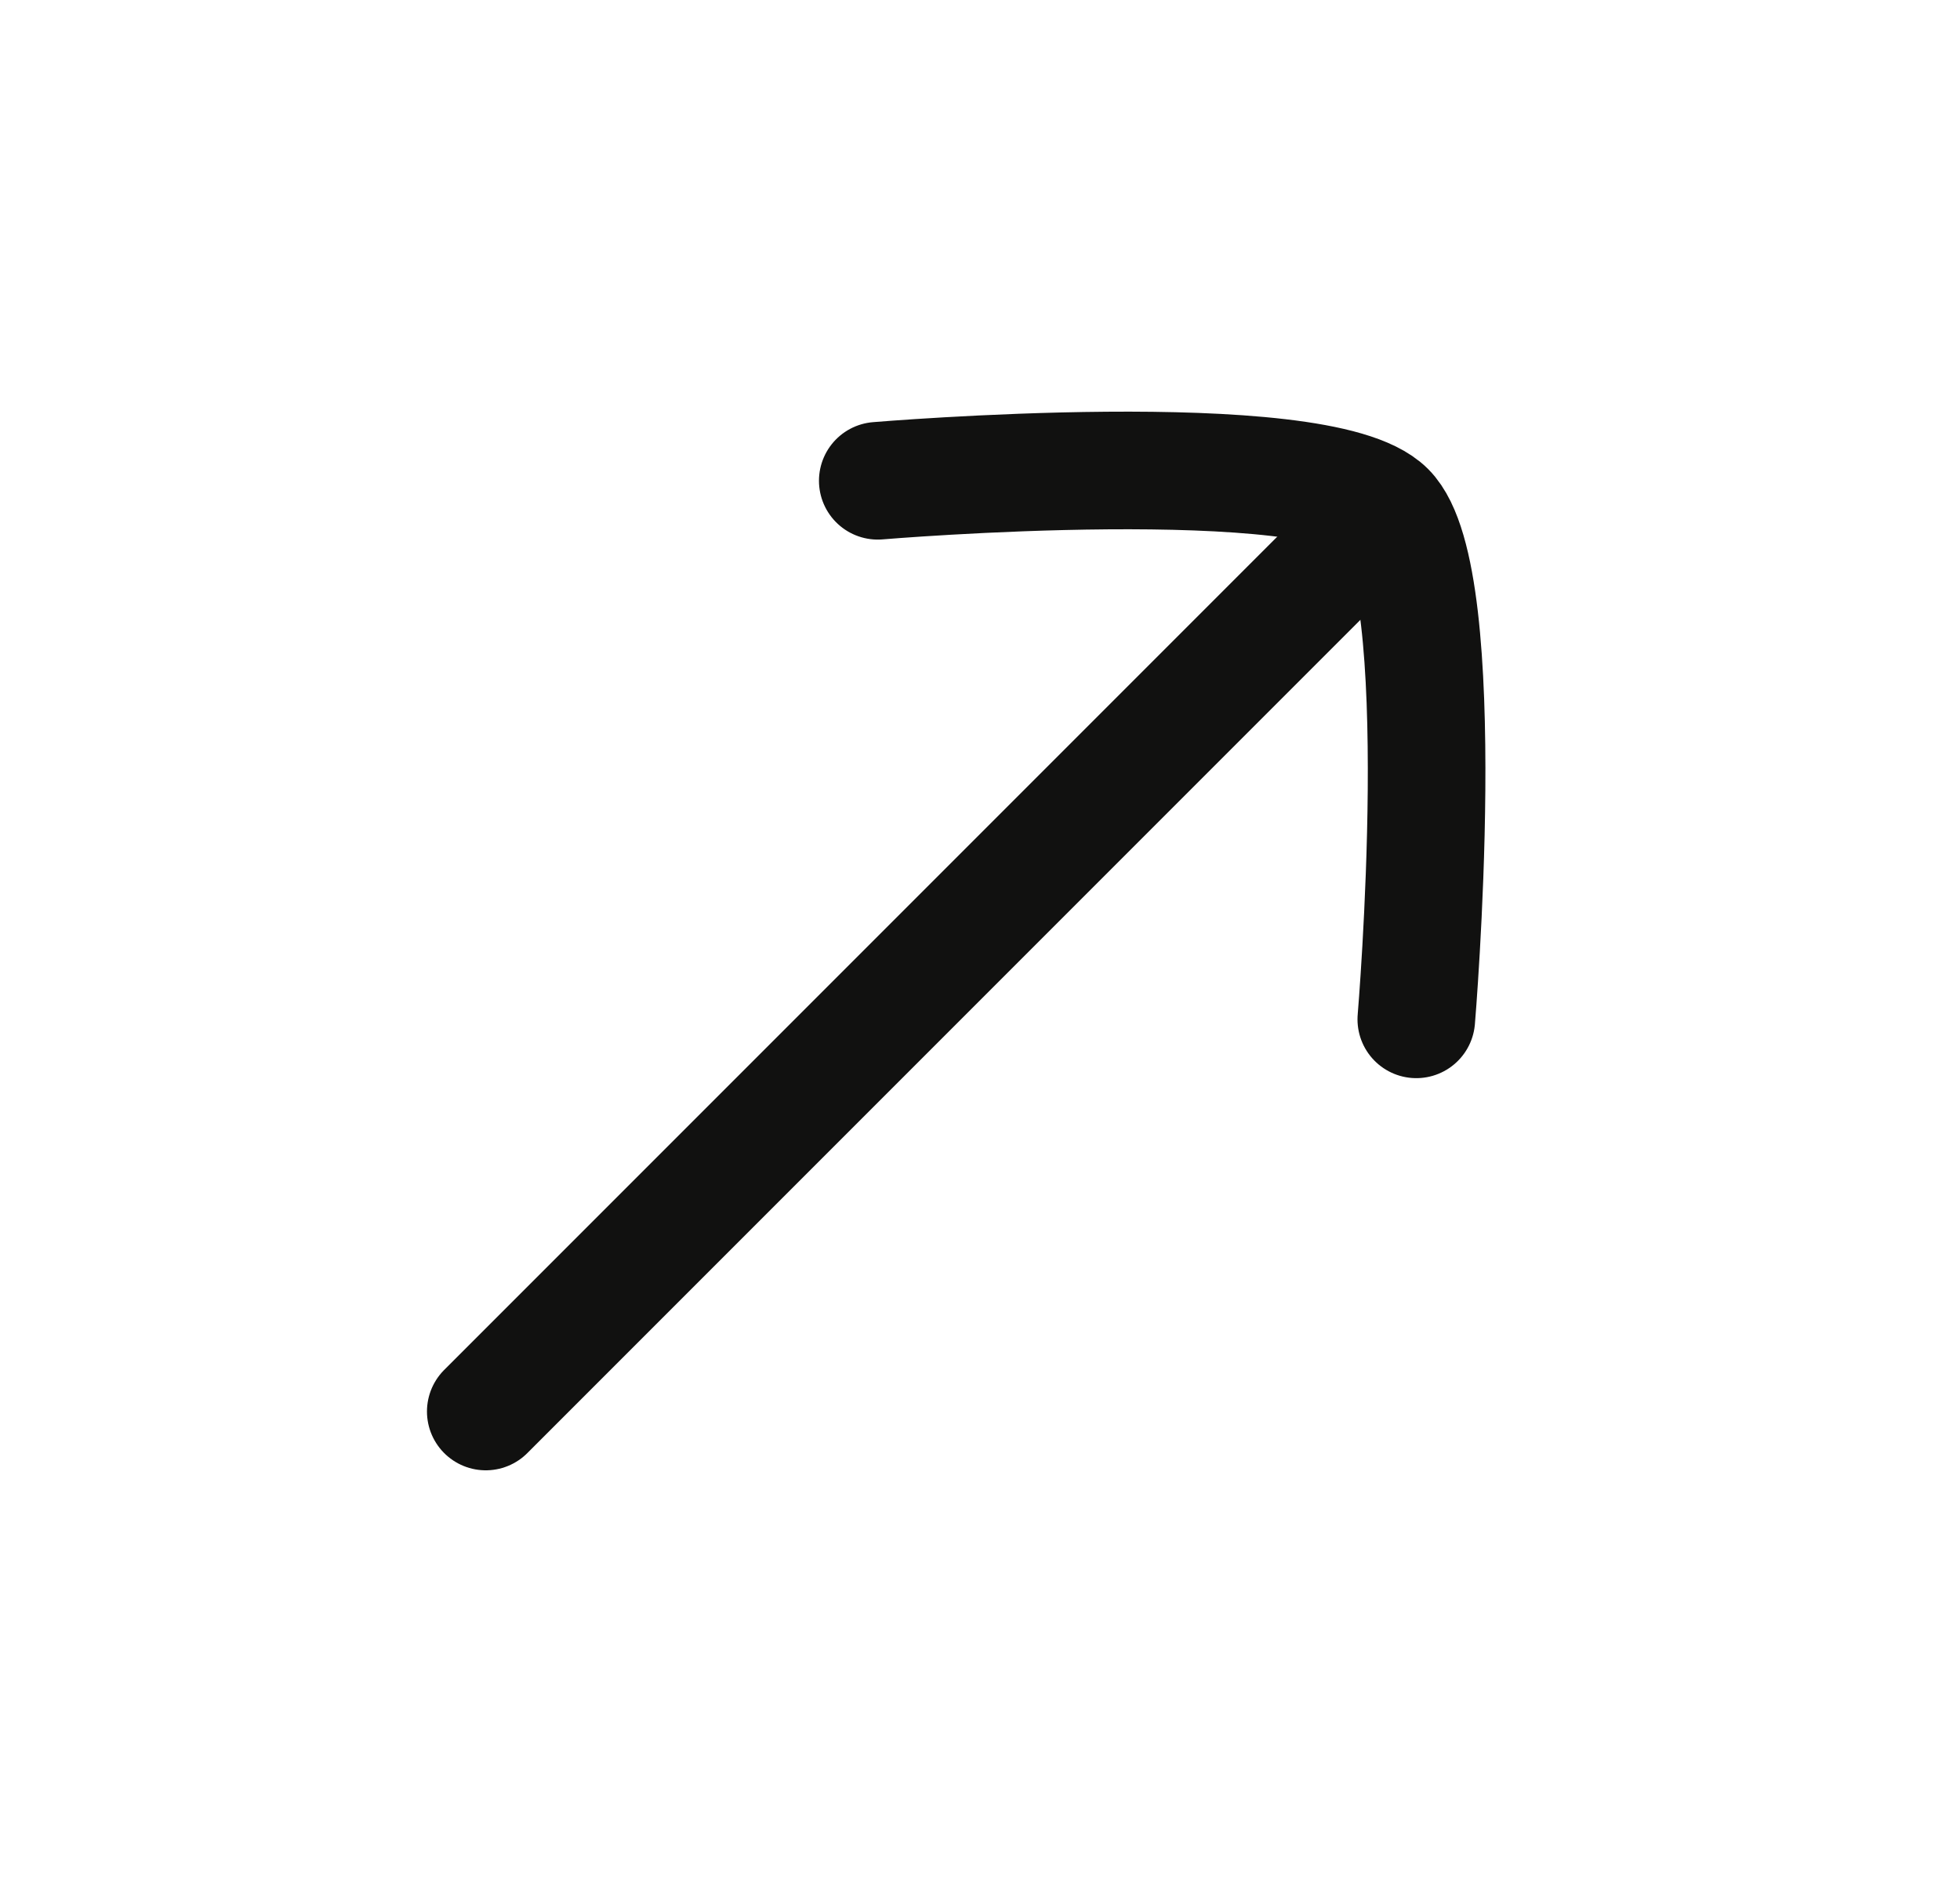
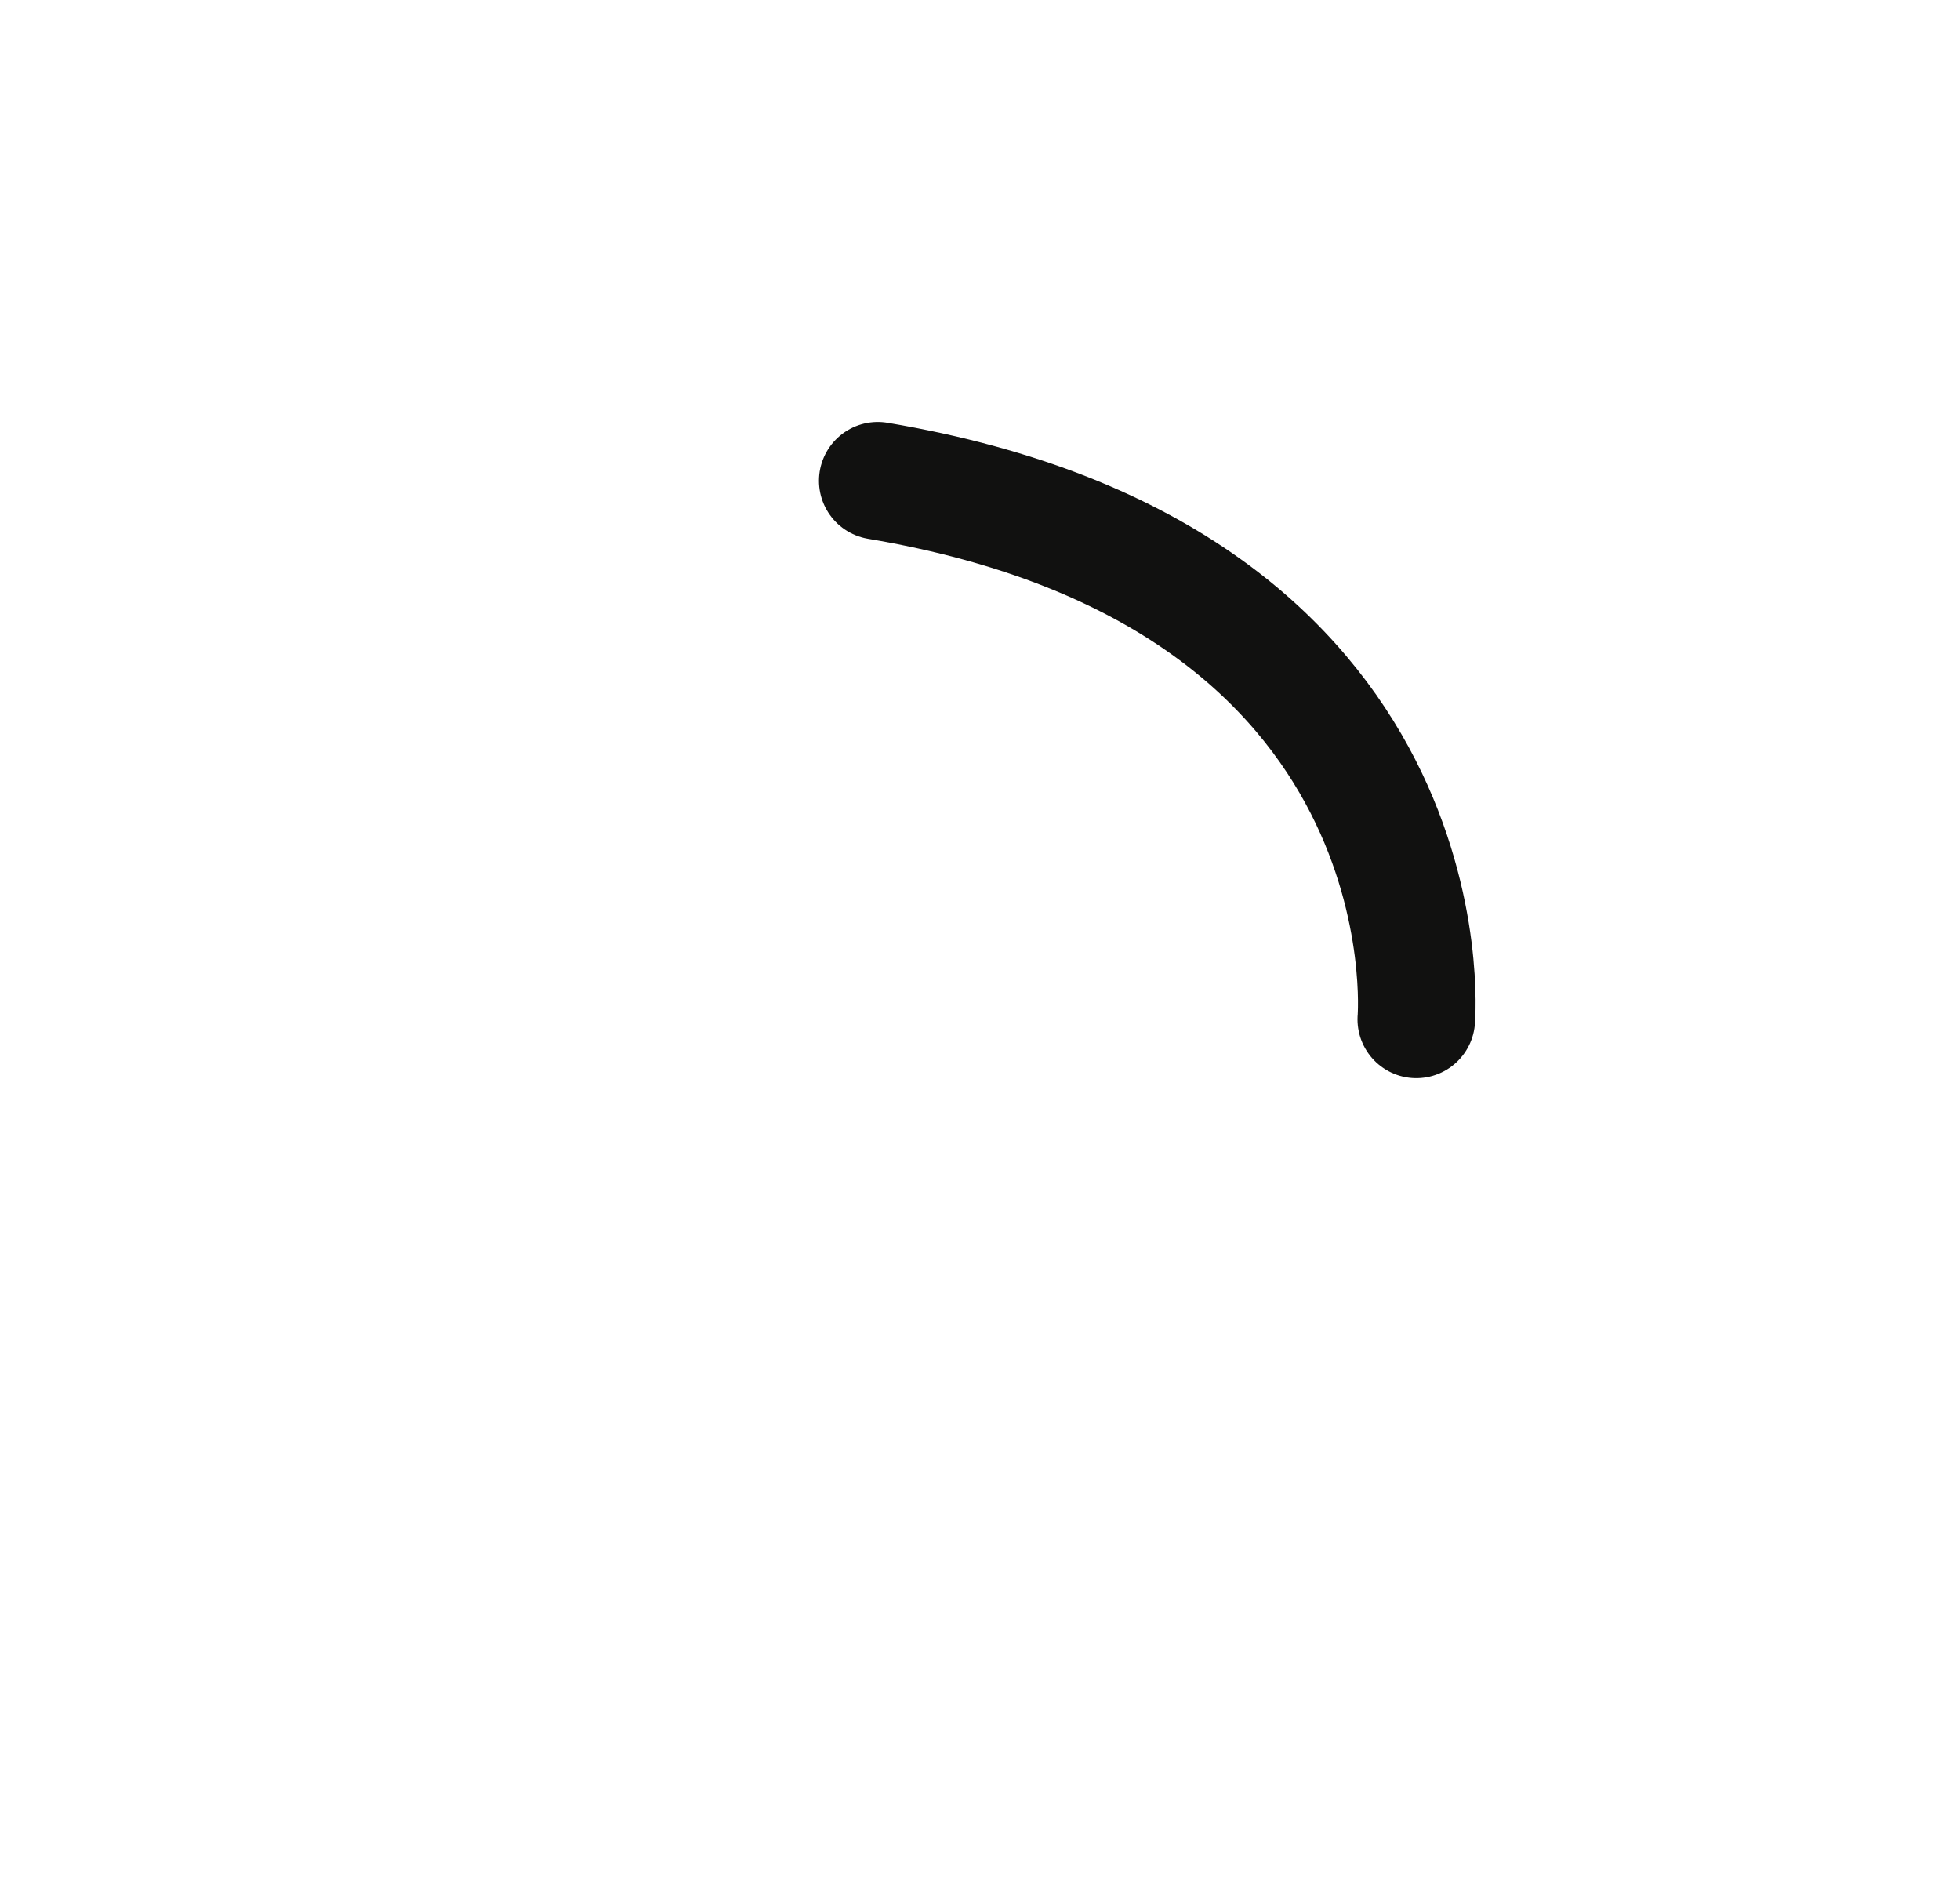
<svg xmlns="http://www.w3.org/2000/svg" width="25" height="24" viewBox="0 0 25 24" fill="none">
-   <path d="M17.196 7L6.196 18" stroke="#111110" stroke-width="1.5" stroke-linecap="round" />
-   <path d="M11.196 6.131C11.196 6.131 16.83 5.656 17.685 6.511C18.54 7.366 18.065 12.999 18.065 12.999" stroke="#111110" stroke-width="1.5" stroke-linecap="round" stroke-linejoin="round" />
+   <path d="M11.196 6.131C18.54 7.366 18.065 12.999 18.065 12.999" stroke="#111110" stroke-width="1.5" stroke-linecap="round" stroke-linejoin="round" />
</svg>